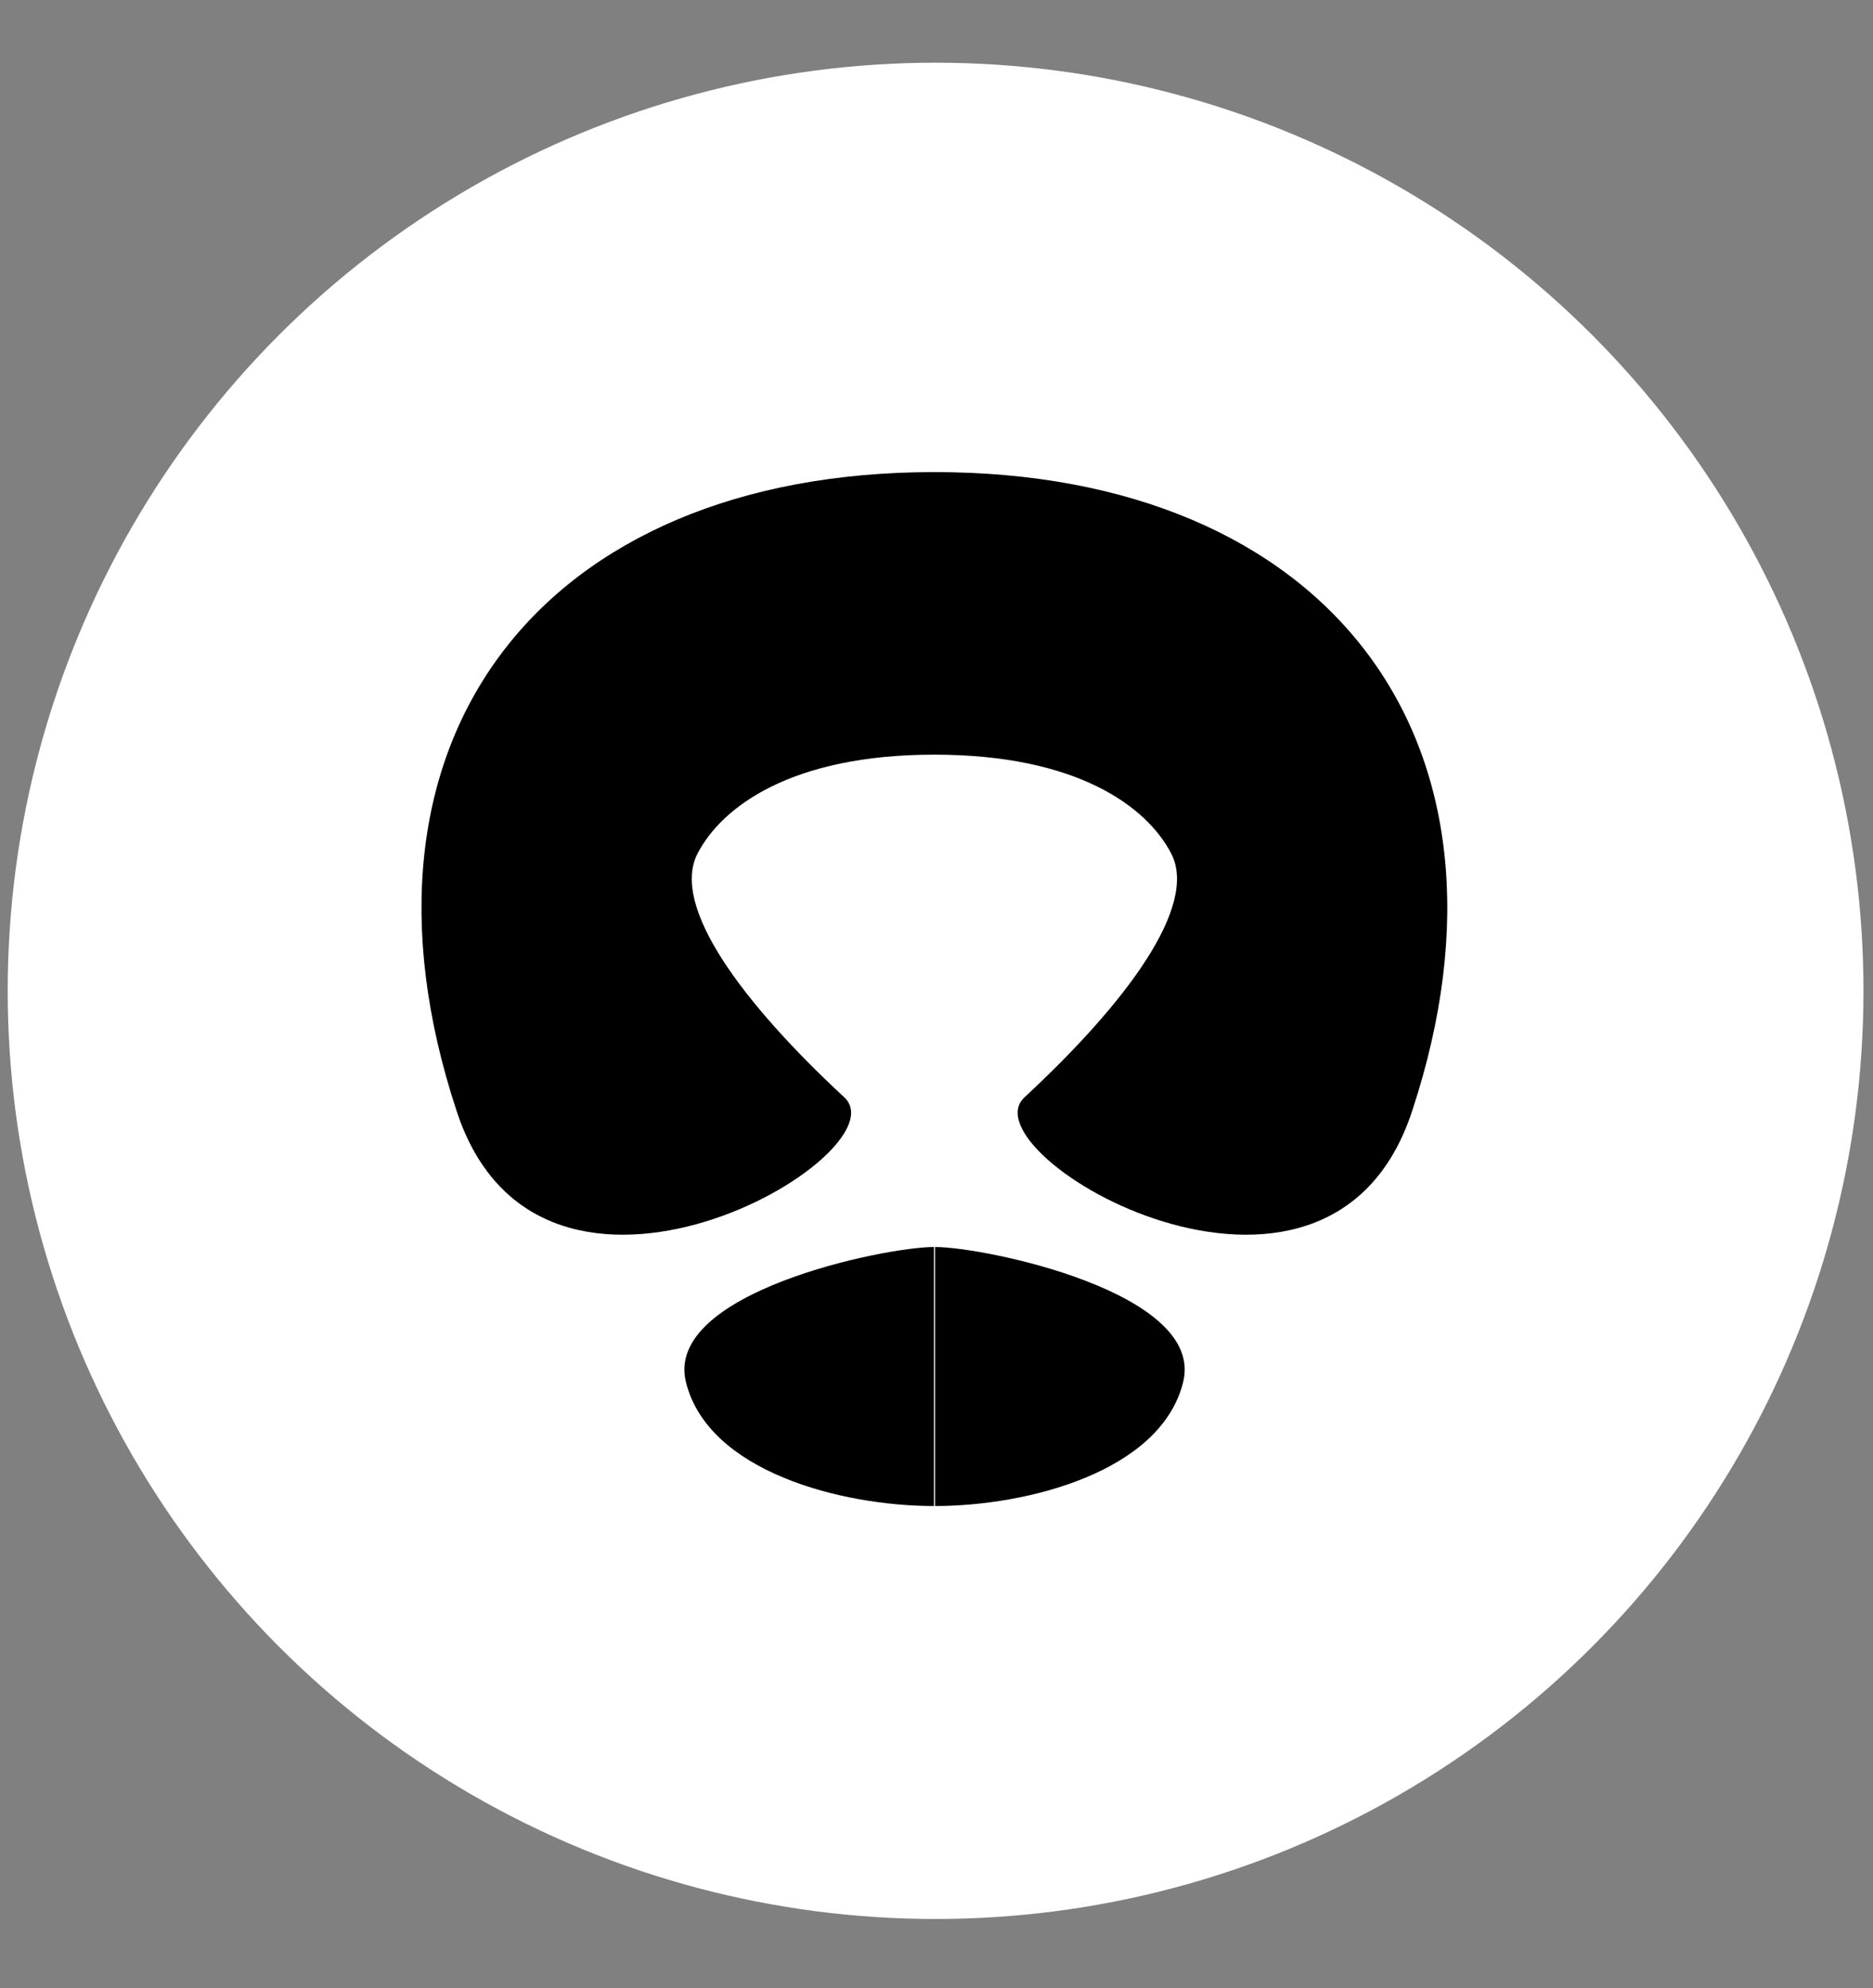
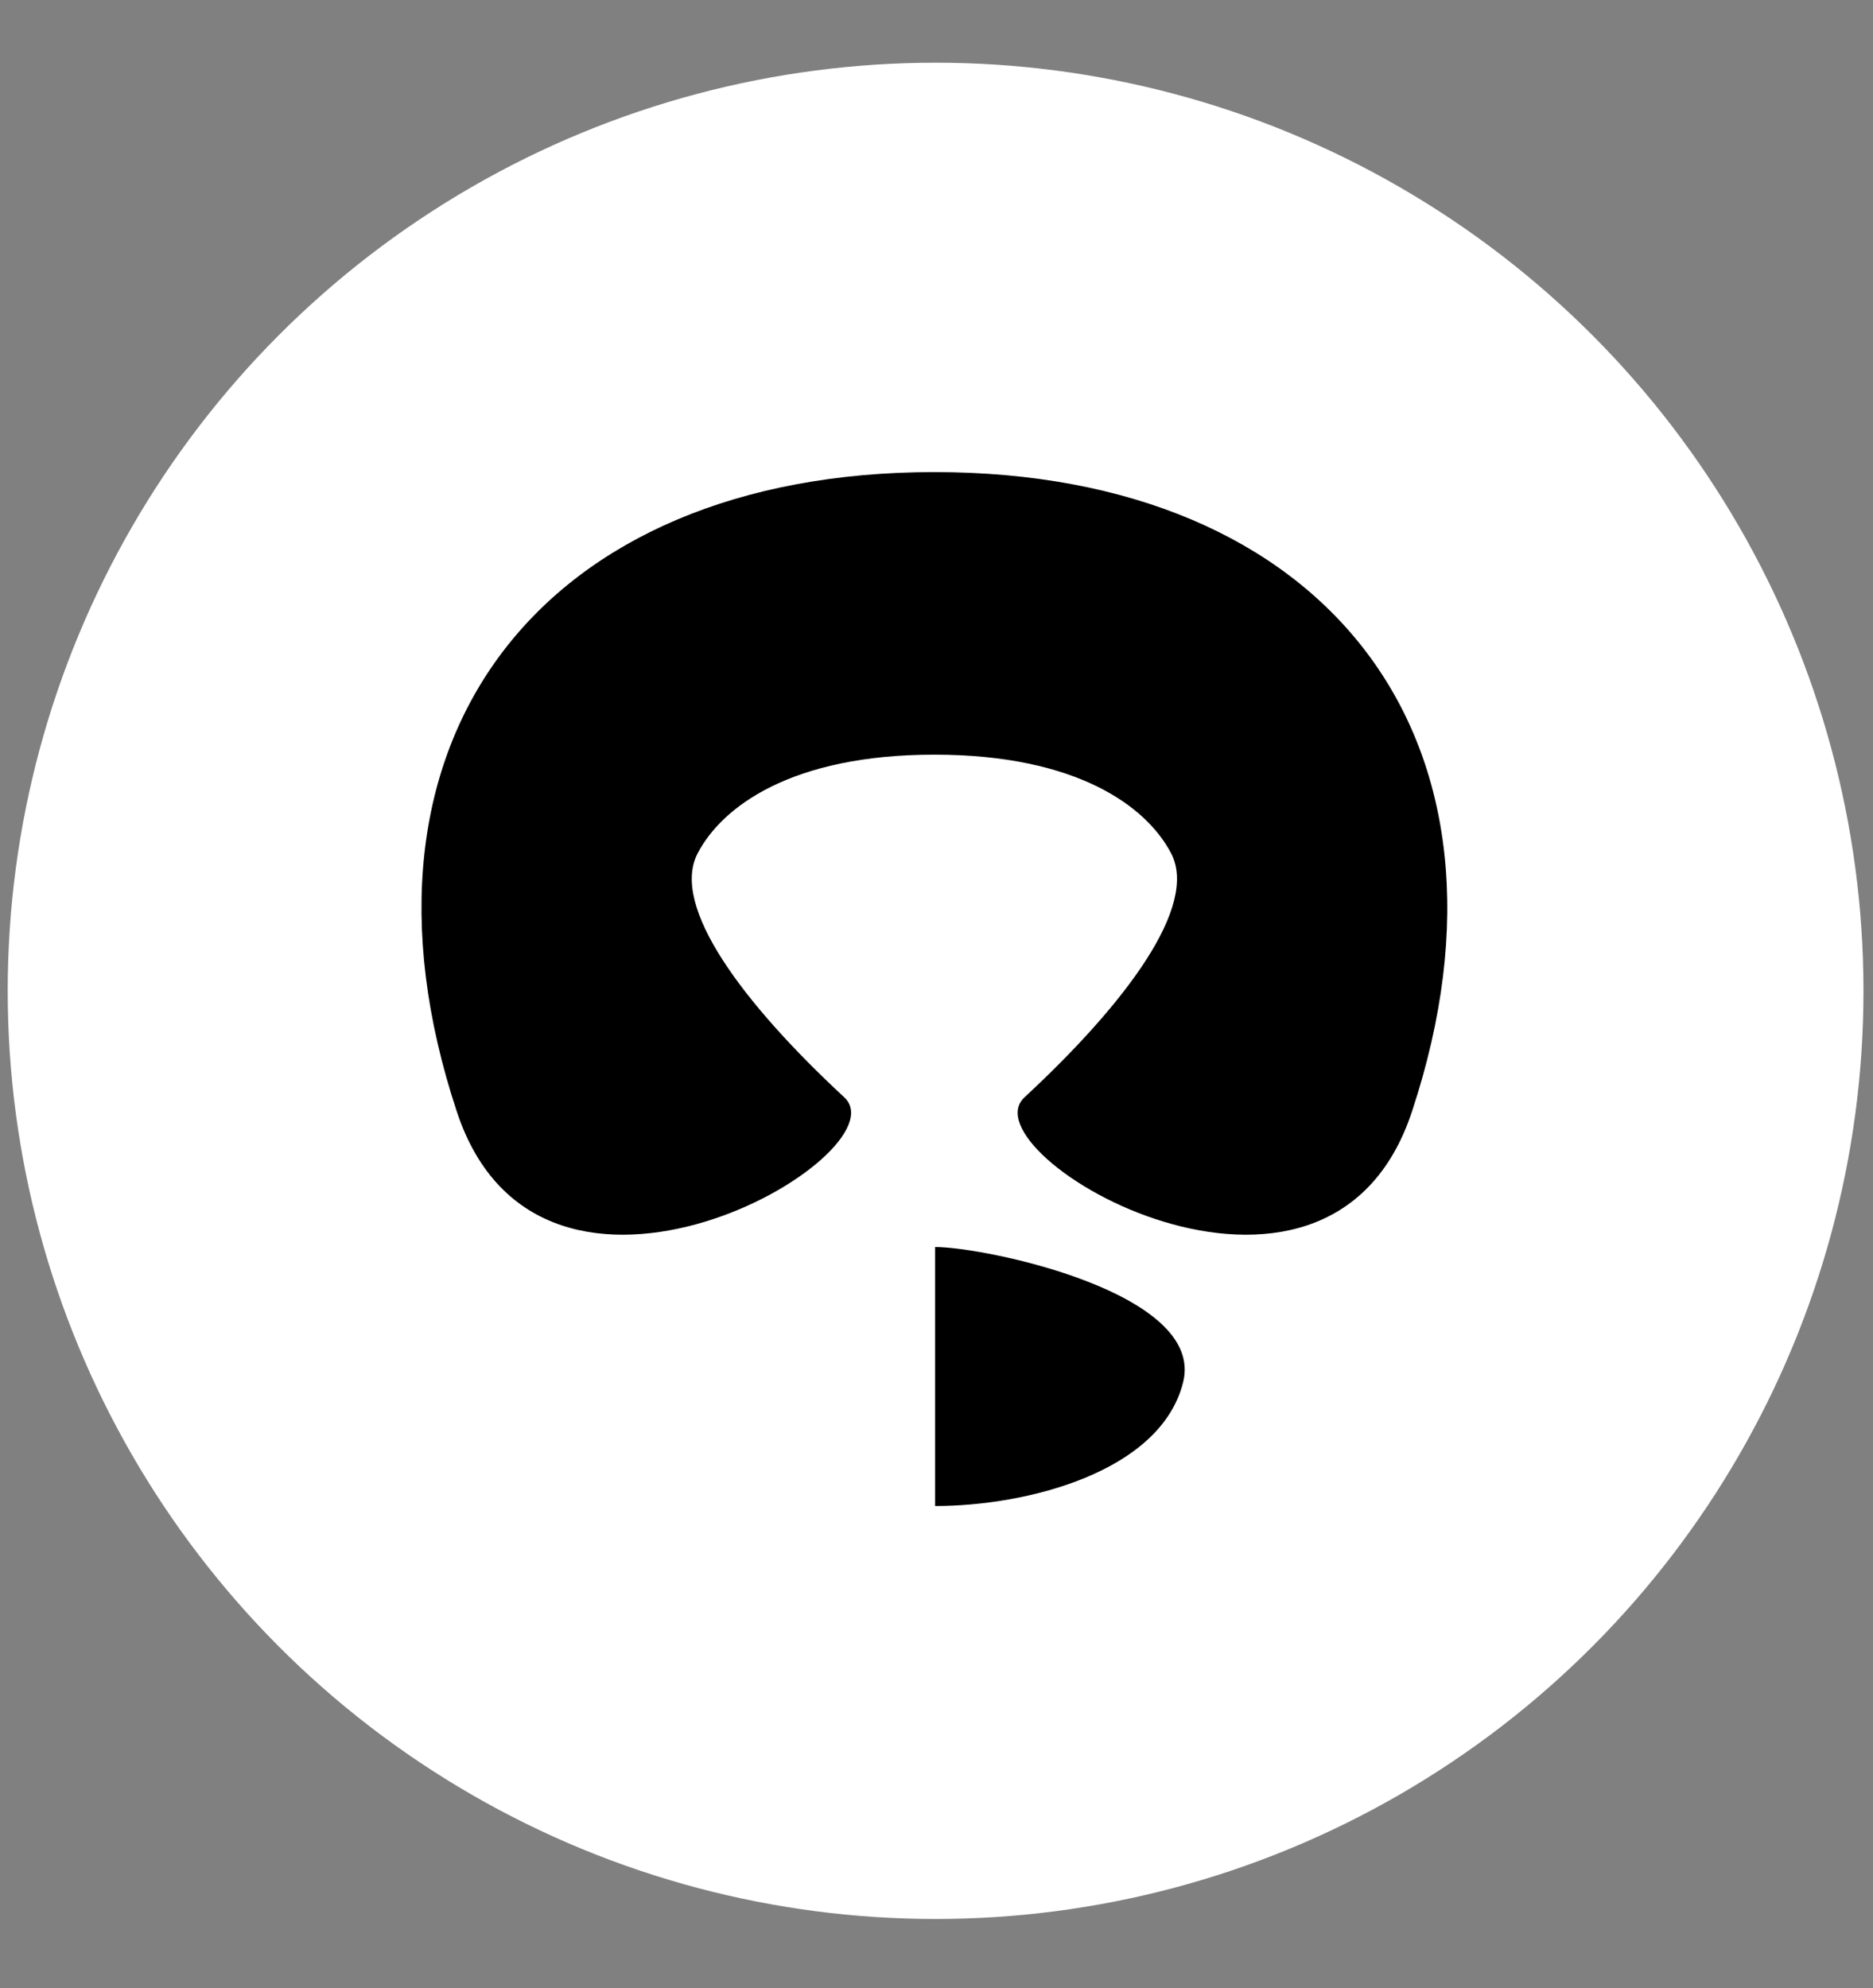
<svg xmlns="http://www.w3.org/2000/svg" width="100%" height="100%" viewBox="0 0 212 225" version="1.1" xml:space="preserve" style="fill-rule:evenodd;clip-rule:evenodd;stroke-linejoin:round;stroke-miterlimit:2;">
  <rect x="0" y="0" width="212" height="225" fill="#808080" stroke="none" />
  <g transform="matrix(0.992,0,0,0.937,0.872,7.096)">
    <ellipse cx="105.872" cy="112.096" rx="105.872" ry="112.096" style="fill:white;" />
  </g>
  <g transform="matrix(0.648,0,0,0.648,-47.748,-74.585)">
    <g transform="matrix(1.542,0,0,1.542,73.641,115.031)">
-       <path d="M105.87,53.511L105.873,53.511C150.264,53.511 173.913,83.74 159.985,125.889C150.437,154.965 109.17,130.73 116.083,124.319C127.532,113.701 135.808,102.686 132.692,96.697C129.948,91.422 122.074,85.514 105.873,85.514L105.871,85.514C89.669,85.514 81.796,91.422 79.052,96.697C75.935,102.686 84.212,113.701 95.661,124.319C102.573,130.73 61.306,154.965 51.759,125.889C37.831,83.74 61.48,53.511 105.87,53.511Z" />
+       <path d="M105.87,53.511L105.873,53.511C150.264,53.511 173.913,83.74 159.985,125.889C150.437,154.965 109.17,130.73 116.083,124.319C127.532,113.701 135.808,102.686 132.692,96.697C129.948,91.422 122.074,85.514 105.873,85.514C89.669,85.514 81.796,91.422 79.052,96.697C75.935,102.686 84.212,113.701 95.661,124.319C102.573,130.73 61.306,154.965 51.759,125.889C37.831,83.74 61.48,53.511 105.87,53.511Z" />
    </g>
    <g transform="matrix(0.862,0,0,0.862,32.597,60.001)">
-       <path d="M186.66,343.928C182.177,325.762 226.925,316.559 236.923,316.559L236.923,369.038C218.211,369.038 191.143,362.095 186.66,343.928Z" />
-     </g>
+       </g>
    <g transform="matrix(-0.862,0,0,0.862,441.251,60.001)">
      <path d="M186.66,343.928C182.177,325.762 226.925,316.559 236.923,316.559L236.923,369.038C218.211,369.038 191.143,362.095 186.66,343.928Z" />
    </g>
  </g>
</svg>